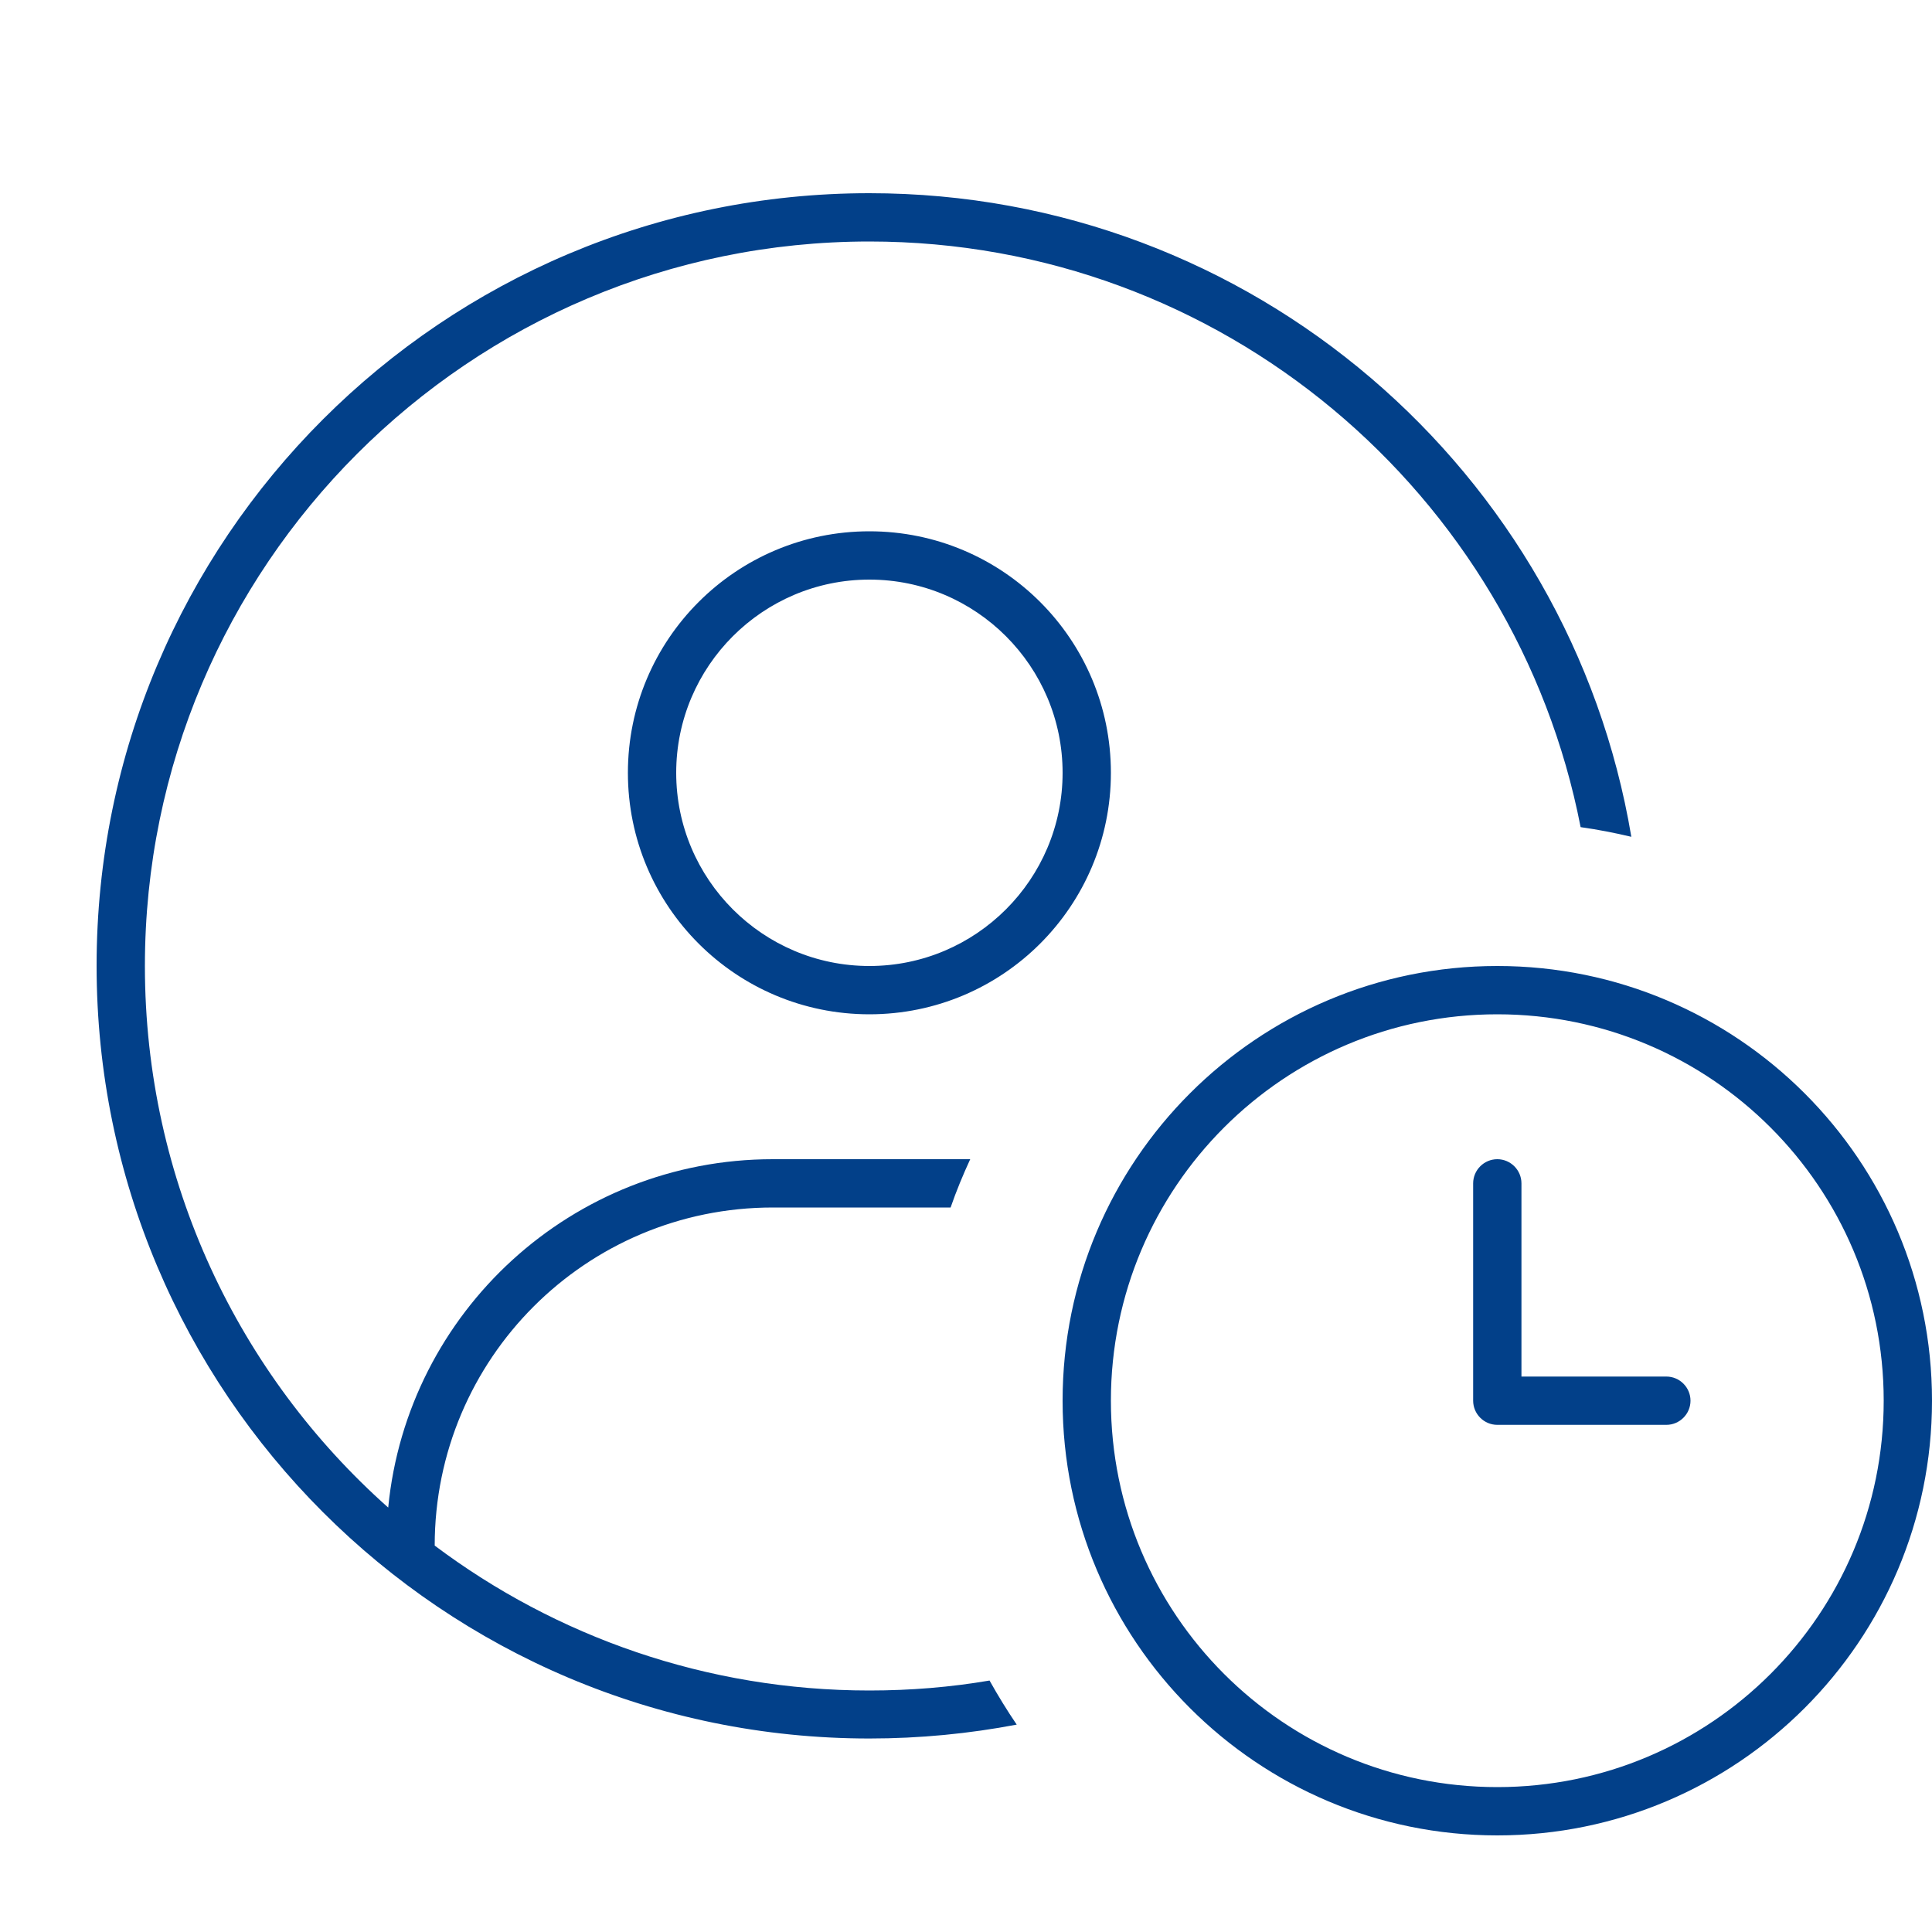
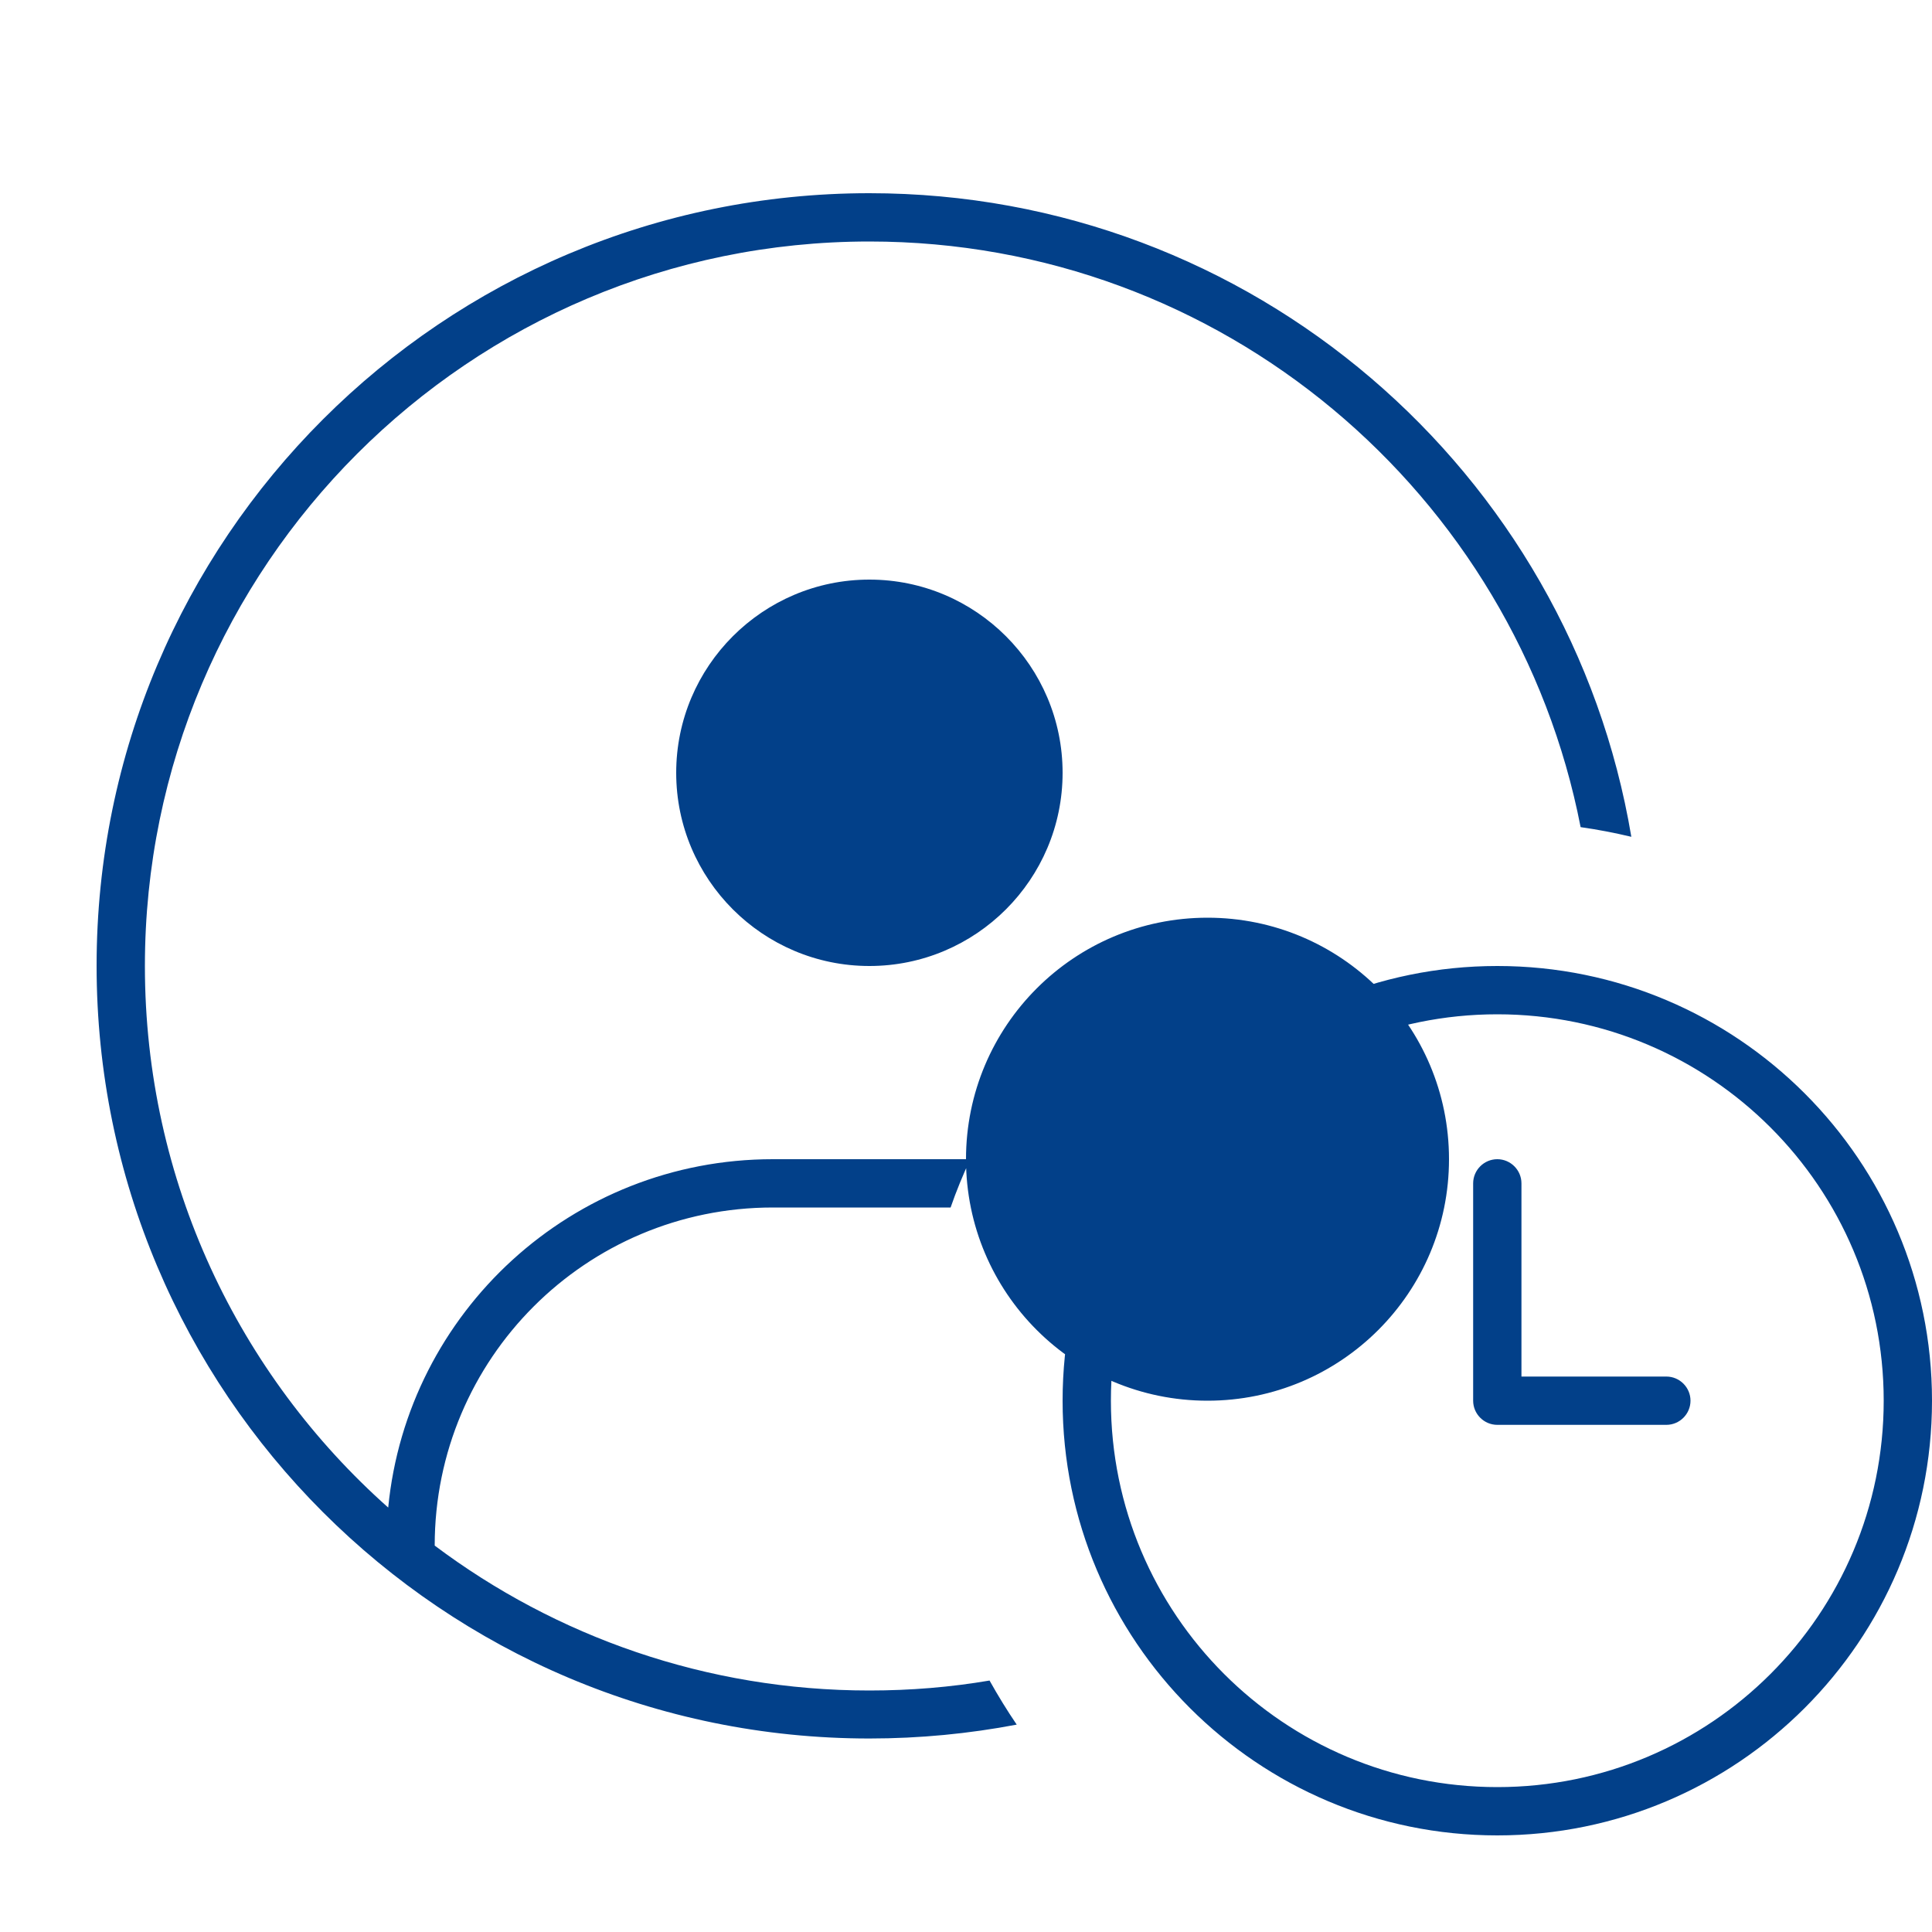
<svg xmlns="http://www.w3.org/2000/svg" id="Ebene_1" data-name="Ebene 1" viewBox="0 0 640 640">
  <defs>
    <style>
      .cls-1 {
        fill: #024089;
      }
    </style>
  </defs>
-   <path class="cls-1" d="M320,384h1.4c-2.4,5.2-4.6,10.5-6.5,16h-58.9c-61.9,0-112,50.1-112,112h0c40.1,30.1,90,48,144,48,13.6,0,26.9-1.1,39.8-3.3,2.8,5,5.8,9.9,9,14.6-15.8,3-32.1,4.6-48.8,4.6-141.4,0-256-114.6-256-256S146.6,64,288,64c126.8,0,232.1,92.2,252.4,213.2-5.5-1.3-11.1-2.4-16.8-3.2-21.5-110.5-118.8-194-235.6-194-132.5,0-240,107.5-240,240,0,71.4,31.2,135.5,80.6,179.4,6.3-64.8,60.9-115.4,127.4-115.4h64ZM208,256c0-44.2,35.8-80,80-80s80,35.8,80,80-35.8,80-80,80-80-35.8-80-80ZM288,320c35.3,0,64-28.7,64-64s-28.7-64-64-64-64,28.7-64,64,28.7,64,64,64ZM496,592c70.7,0,128-57.3,128-128s-57.3-128-128-128-128,57.3-128,128,57.3,128,128,128ZM496,320c79.5,0,144,64.5,144,144s-64.5,144-144,144-144-64.5-144-144,64.5-144,144-144ZM496,384c4.4,0,8,3.6,8,8v64h48c4.4,0,8,3.6,8,8s-3.6,8-8,8h-56c-4.4,0-8-3.6-8-8v-72c0-4.4,3.6-8,8-8Z" />
+   <path class="cls-1" d="M320,384h1.4c-2.4,5.2-4.6,10.5-6.5,16h-58.9c-61.9,0-112,50.1-112,112h0c40.1,30.1,90,48,144,48,13.6,0,26.9-1.1,39.8-3.3,2.8,5,5.8,9.9,9,14.6-15.8,3-32.1,4.6-48.8,4.6-141.4,0-256-114.6-256-256S146.6,64,288,64c126.8,0,232.1,92.2,252.4,213.2-5.5-1.3-11.1-2.4-16.8-3.2-21.5-110.5-118.8-194-235.6-194-132.5,0-240,107.5-240,240,0,71.4,31.2,135.5,80.6,179.4,6.3-64.8,60.9-115.4,127.4-115.4h64Zc0-44.2,35.8-80,80-80s80,35.8,80,80-35.8,80-80,80-80-35.8-80-80ZM288,320c35.3,0,64-28.7,64-64s-28.7-64-64-64-64,28.7-64,64,28.7,64,64,64ZM496,592c70.7,0,128-57.3,128-128s-57.3-128-128-128-128,57.3-128,128,57.3,128,128,128ZM496,320c79.5,0,144,64.5,144,144s-64.5,144-144,144-144-64.5-144-144,64.5-144,144-144ZM496,384c4.4,0,8,3.6,8,8v64h48c4.4,0,8,3.6,8,8s-3.6,8-8,8h-56c-4.4,0-8-3.6-8-8v-72c0-4.4,3.6-8,8-8Z" />
</svg>